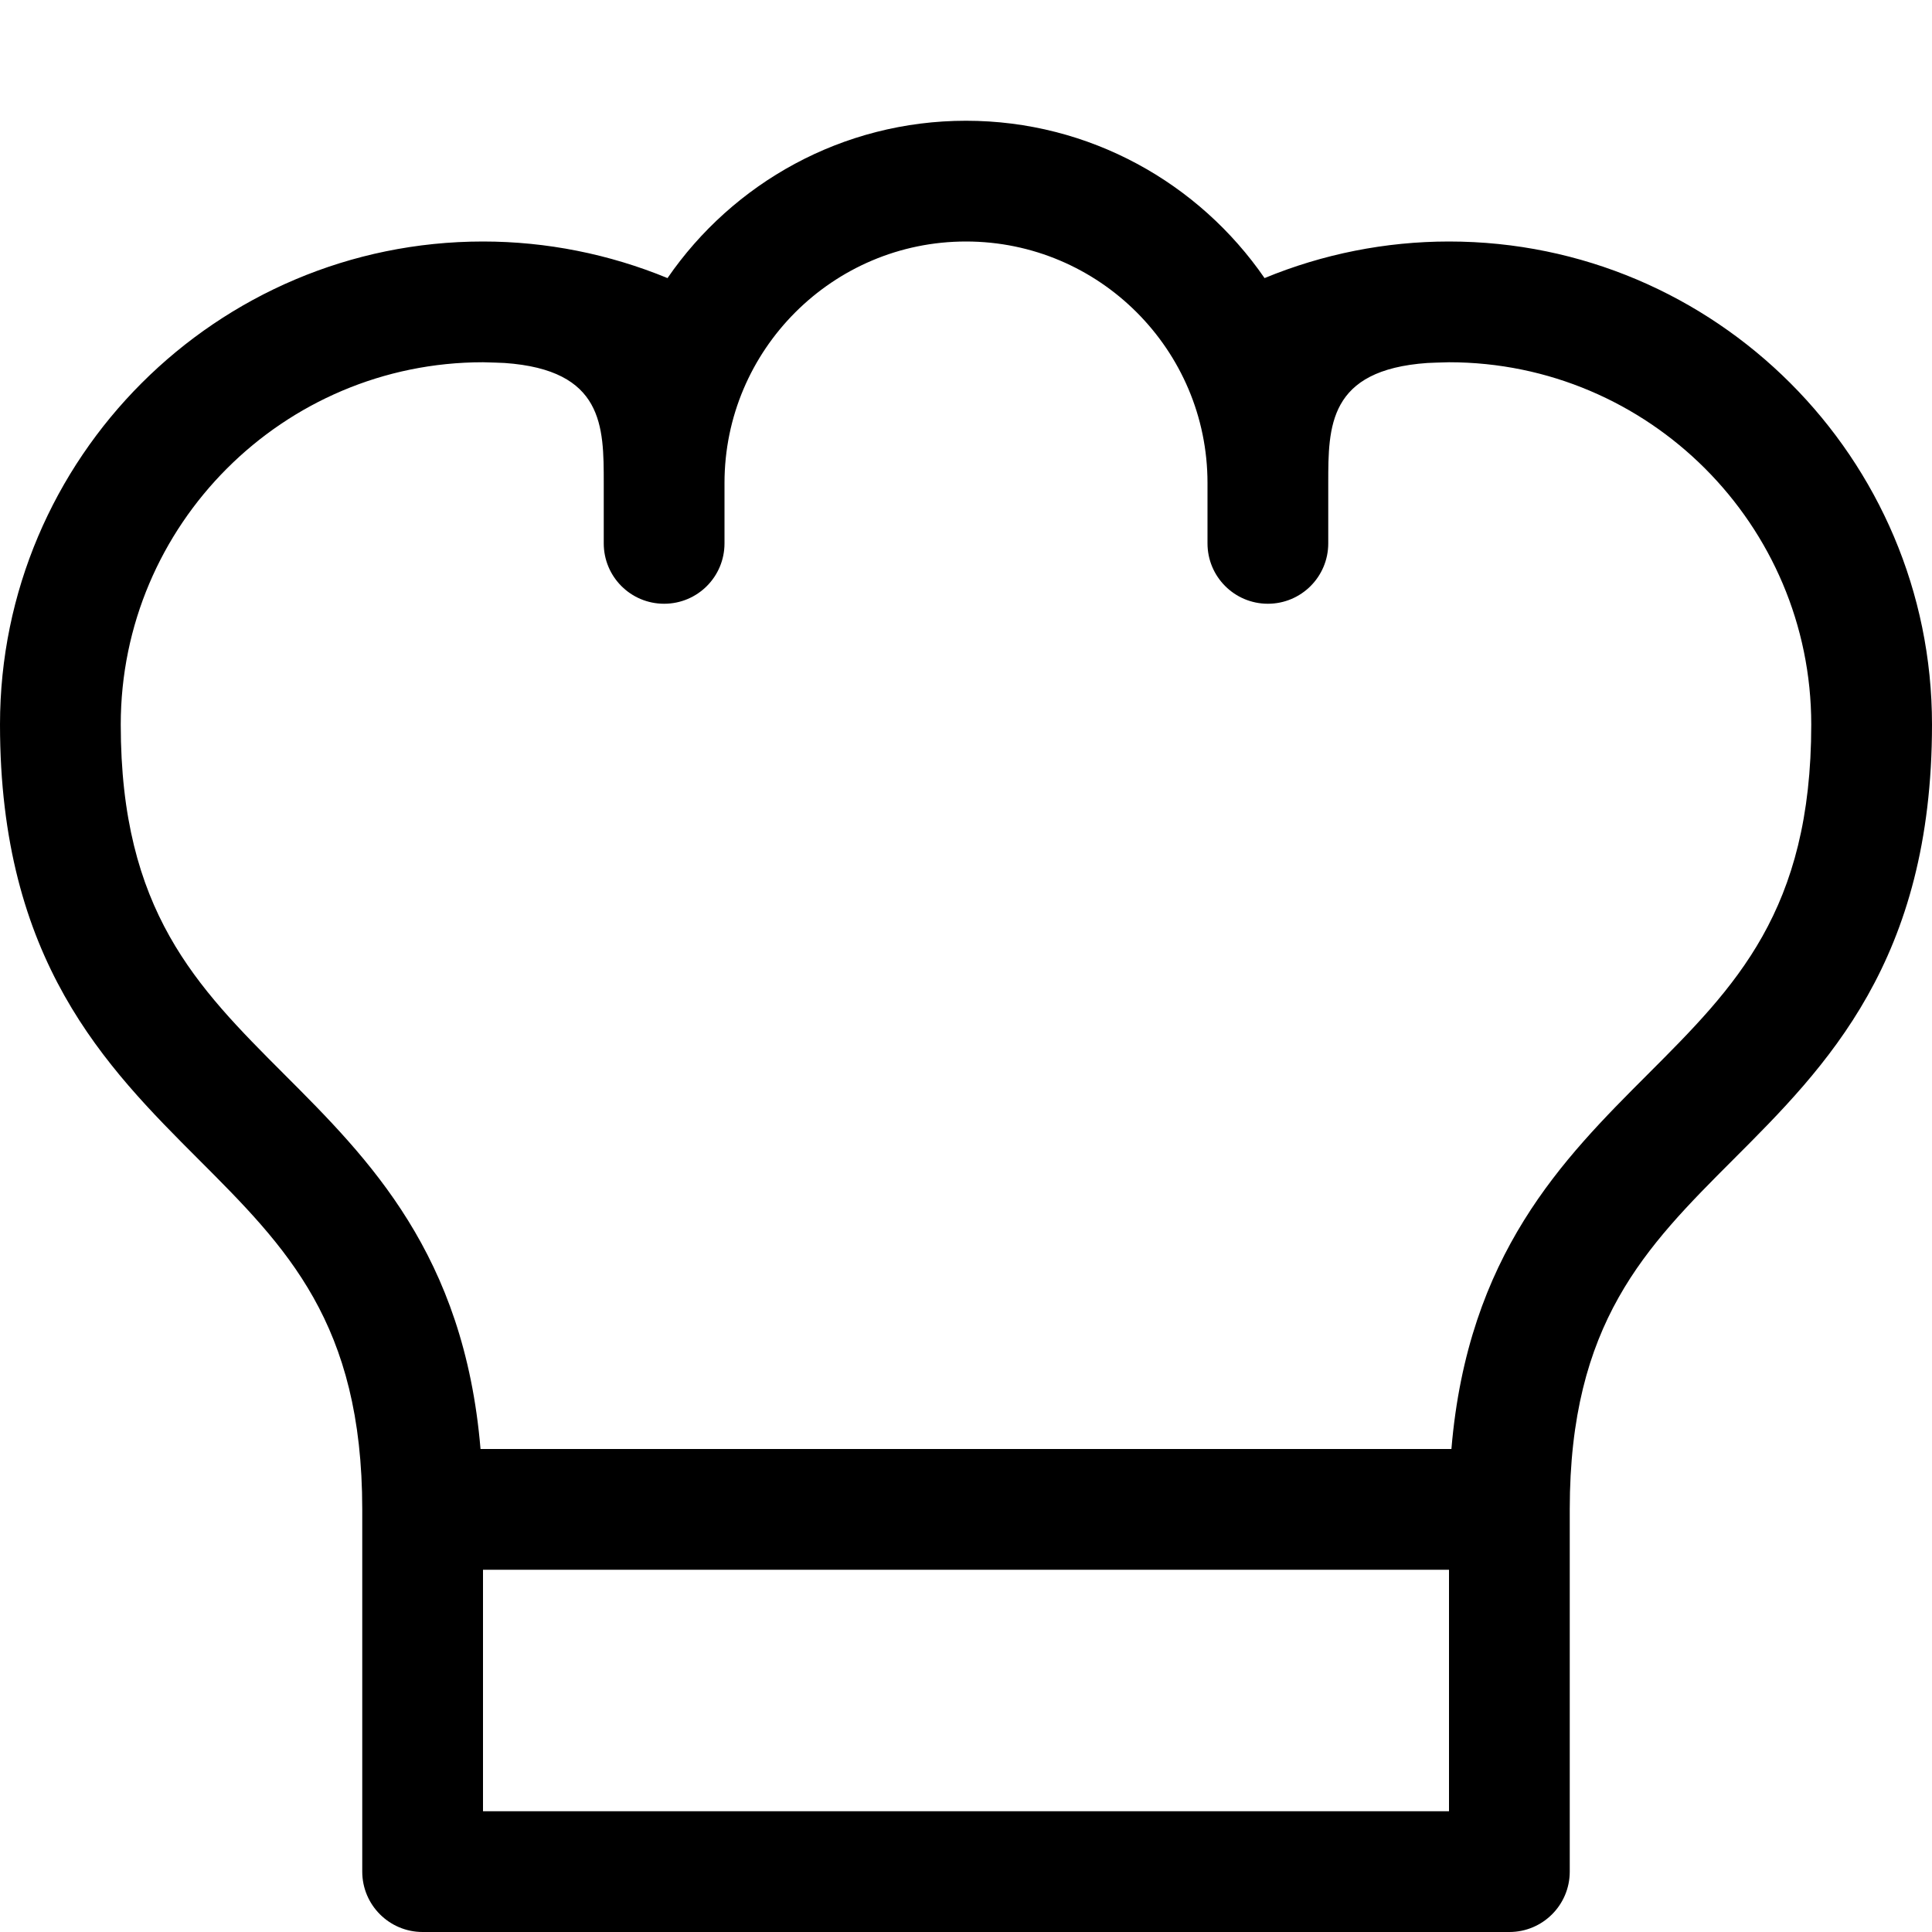
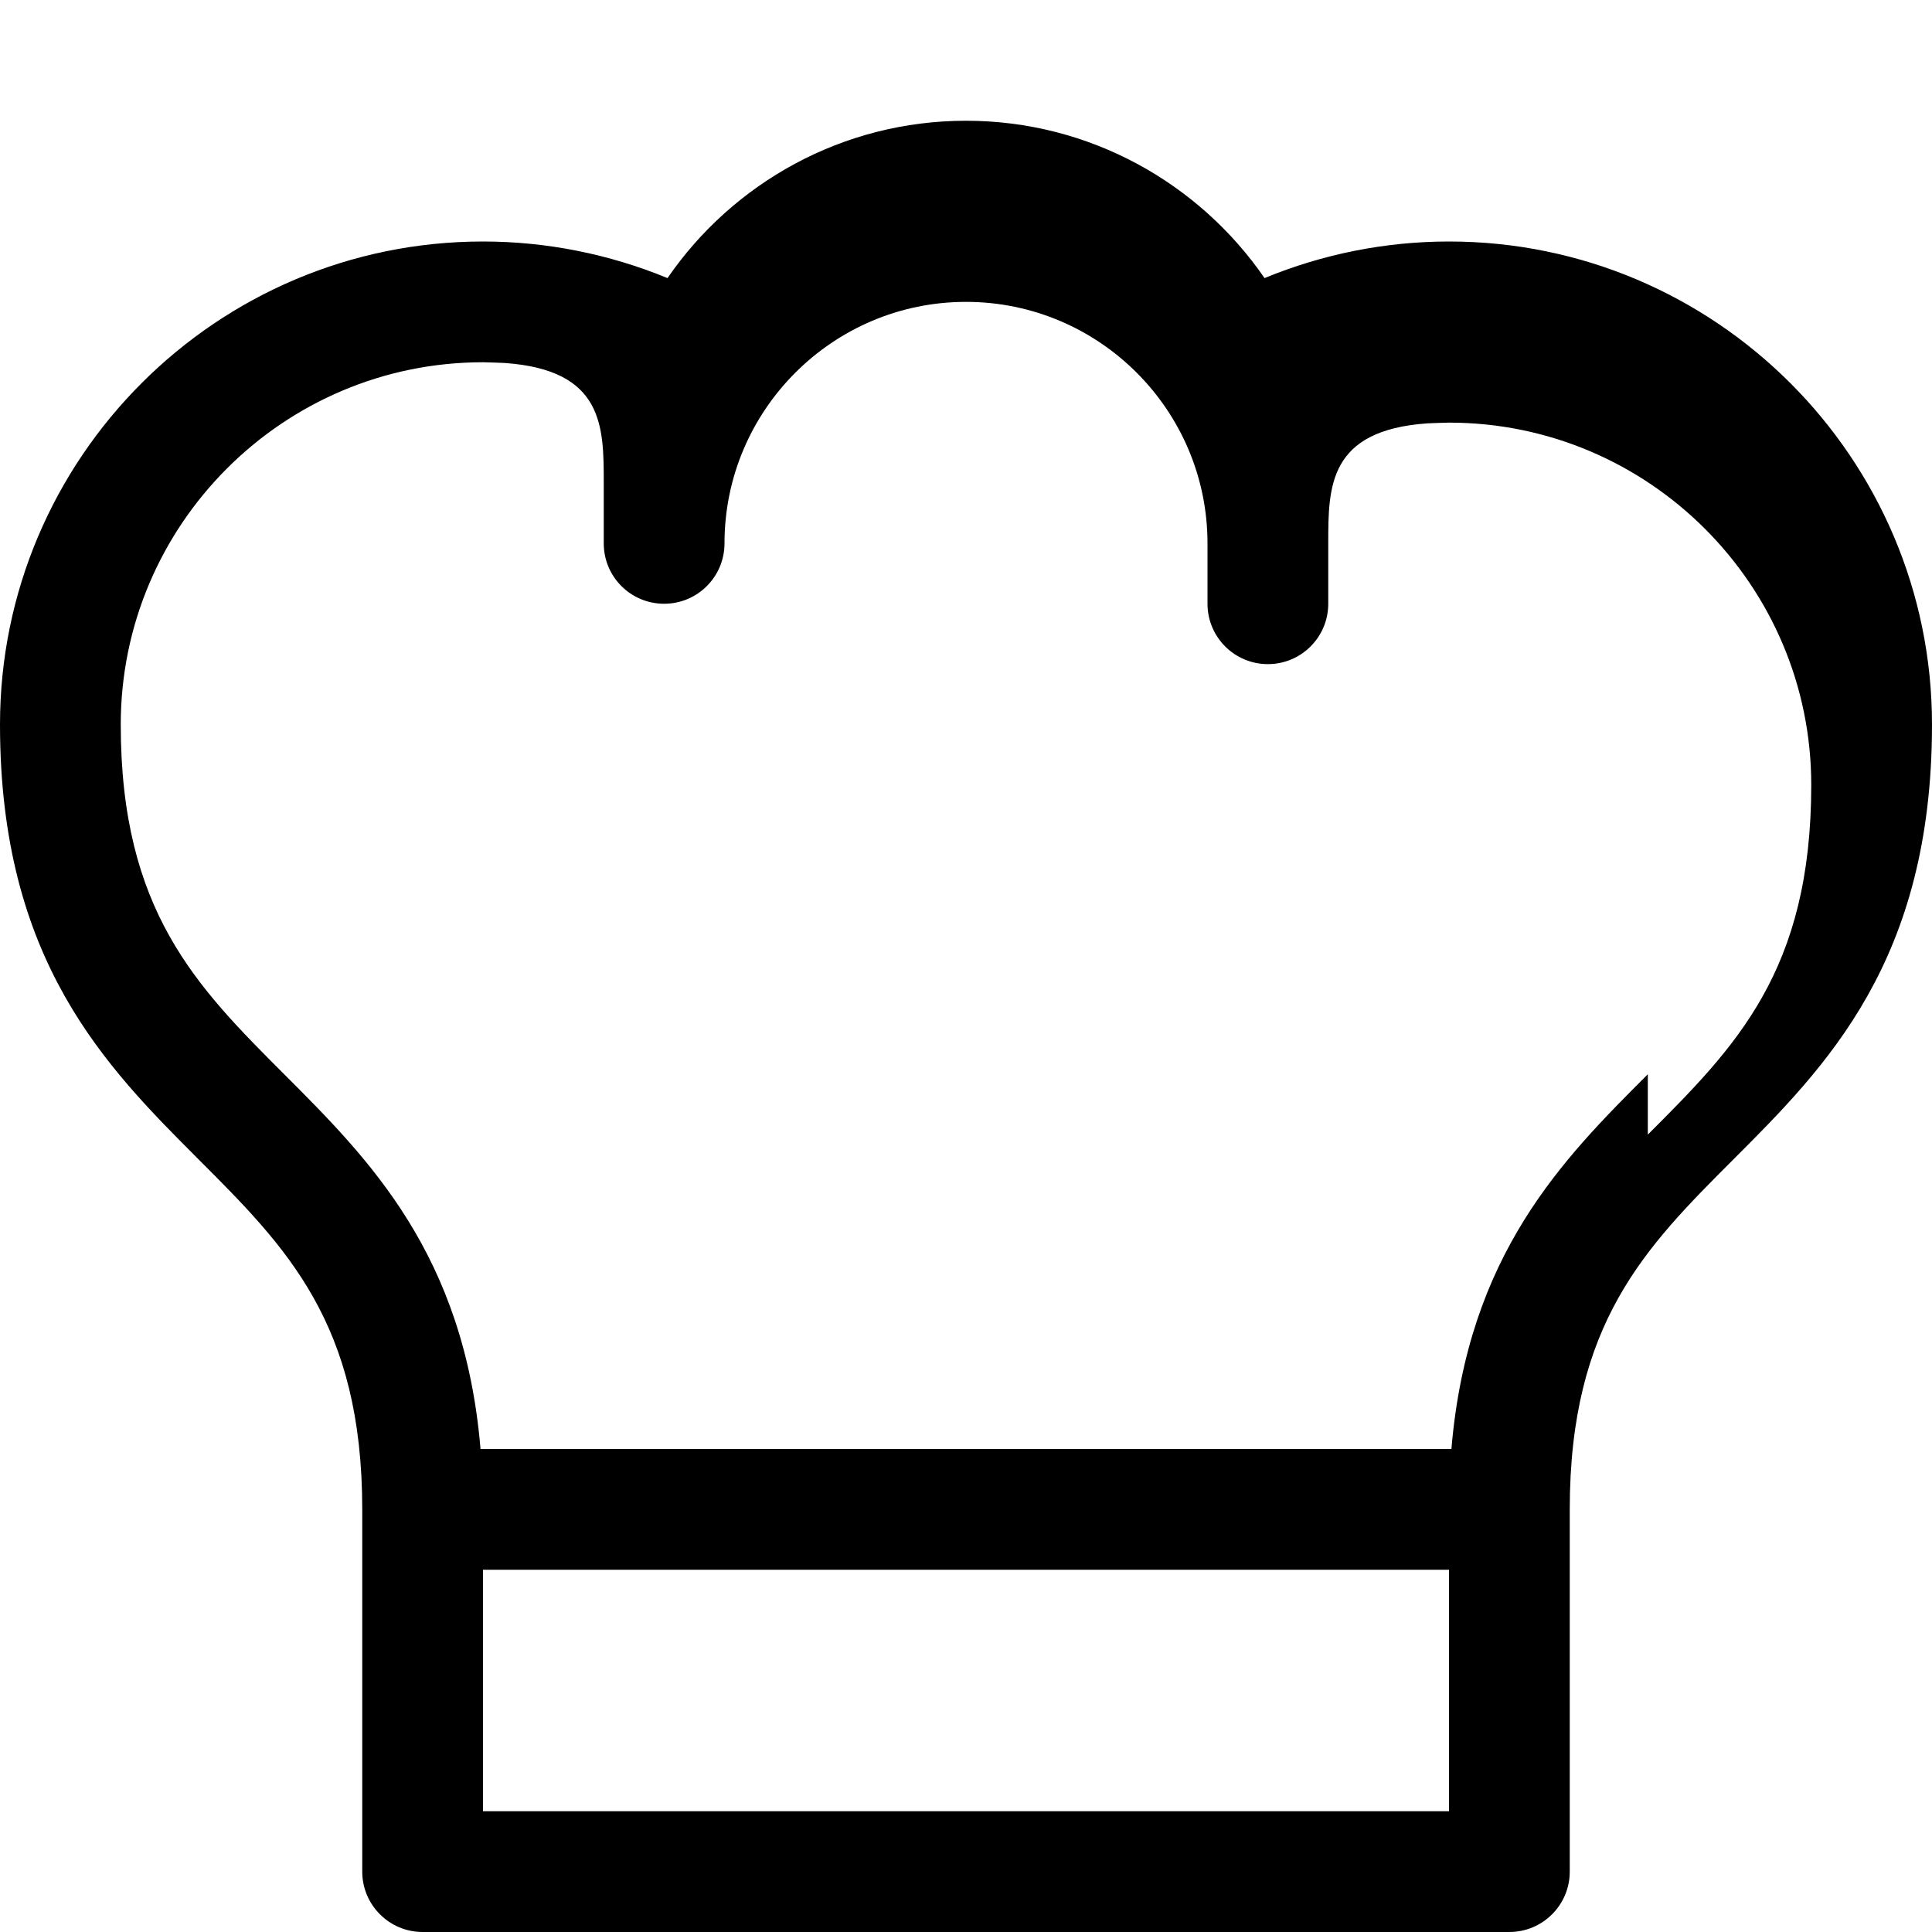
<svg xmlns="http://www.w3.org/2000/svg" version="1.1" width="32" height="32" viewBox="0 0 32 32">
-   <path d="M24 4c-1.052 0-2.091 0.208-3.055 0.606-1.083-1.572-2.896-2.606-4.945-2.606s-3.862 1.033-4.944 2.606c-0.964-0.397-2.004-0.606-3.056-0.606-4.411 0-8 3.588-8 8 0 3.914 1.75 5.663 3.293 7.207 1.452 1.453 2.707 2.707 2.707 5.793v6c0 0.552 0.448 1 1 1h18c0.552 0 1-0.448 1-1v-6c0-3.086 1.255-4.34 2.707-5.793 1.544-1.544 3.293-3.293 3.293-7.207 0-4.411-3.589-8-8-8zM24 30h-16v-4h16v4zM27.293 17.793c-1.405 1.405-2.982 2.982-3.253 6.207h-16.081c-0.271-3.226-1.847-4.802-3.252-6.207-1.452-1.453-2.707-2.707-2.707-5.793 0-3.309 2.692-6 6-6 0.078 0 0.355 0.012 0.358 0.012 1.642 0.115 1.642 1.051 1.642 1.988v1c0 0.553 0.447 1 1 1s1-0.447 1-1v-1c0-2.205 1.794-4 4-4s4 1.795 4 4v1c0 0.553 0.448 1 1 1s1-0.447 1-1v-1c0-0.936 0-1.873 1.642-1.988 0.003-0 0.279-0.012 0.358-0.012 3.308 0 6 2.692 6 6 0 3.086-1.255 4.34-2.707 5.793z" />
+   <path d="M24 4c-1.052 0-2.091 0.208-3.055 0.606-1.083-1.572-2.896-2.606-4.945-2.606s-3.862 1.033-4.944 2.606c-0.964-0.397-2.004-0.606-3.056-0.606-4.411 0-8 3.588-8 8 0 3.914 1.75 5.663 3.293 7.207 1.452 1.453 2.707 2.707 2.707 5.793v6c0 0.552 0.448 1 1 1h18c0.552 0 1-0.448 1-1v-6c0-3.086 1.255-4.34 2.707-5.793 1.544-1.544 3.293-3.293 3.293-7.207 0-4.411-3.589-8-8-8zM24 30h-16v-4h16v4zM27.293 17.793c-1.405 1.405-2.982 2.982-3.253 6.207h-16.081c-0.271-3.226-1.847-4.802-3.252-6.207-1.452-1.453-2.707-2.707-2.707-5.793 0-3.309 2.692-6 6-6 0.078 0 0.355 0.012 0.358 0.012 1.642 0.115 1.642 1.051 1.642 1.988v1c0 0.553 0.447 1 1 1s1-0.447 1-1c0-2.205 1.794-4 4-4s4 1.795 4 4v1c0 0.553 0.448 1 1 1s1-0.447 1-1v-1c0-0.936 0-1.873 1.642-1.988 0.003-0 0.279-0.012 0.358-0.012 3.308 0 6 2.692 6 6 0 3.086-1.255 4.34-2.707 5.793z" />
</svg>